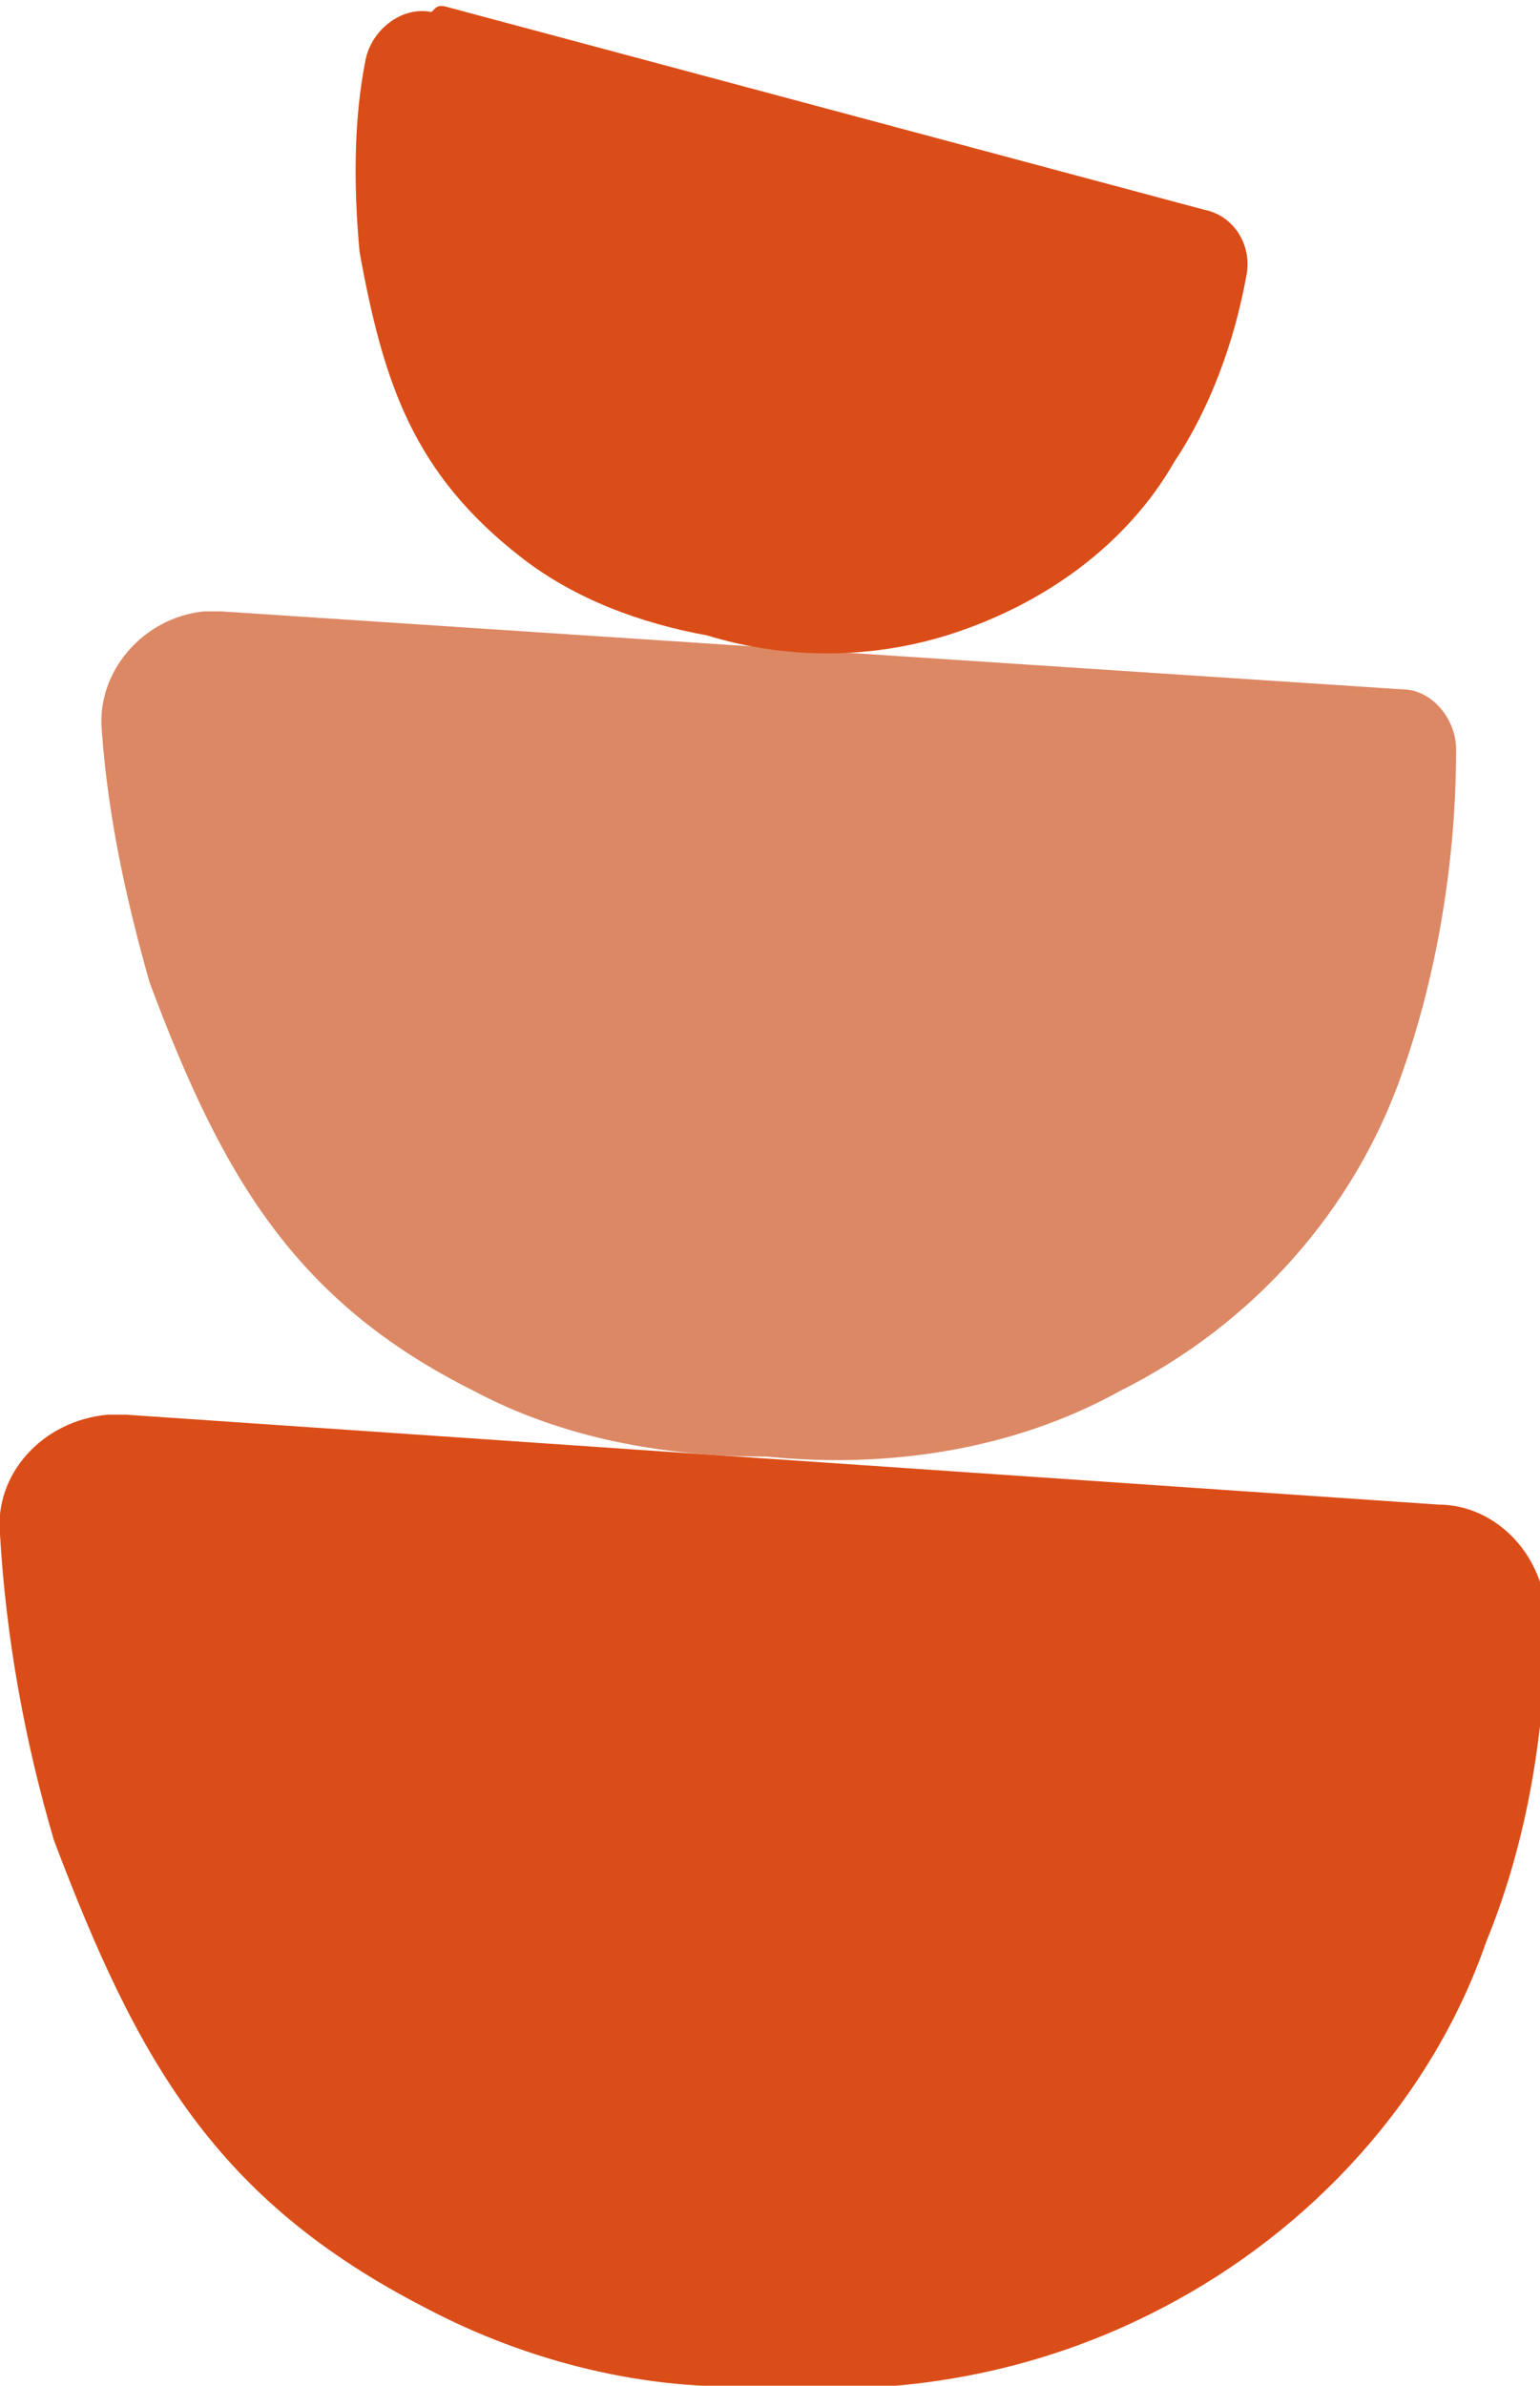
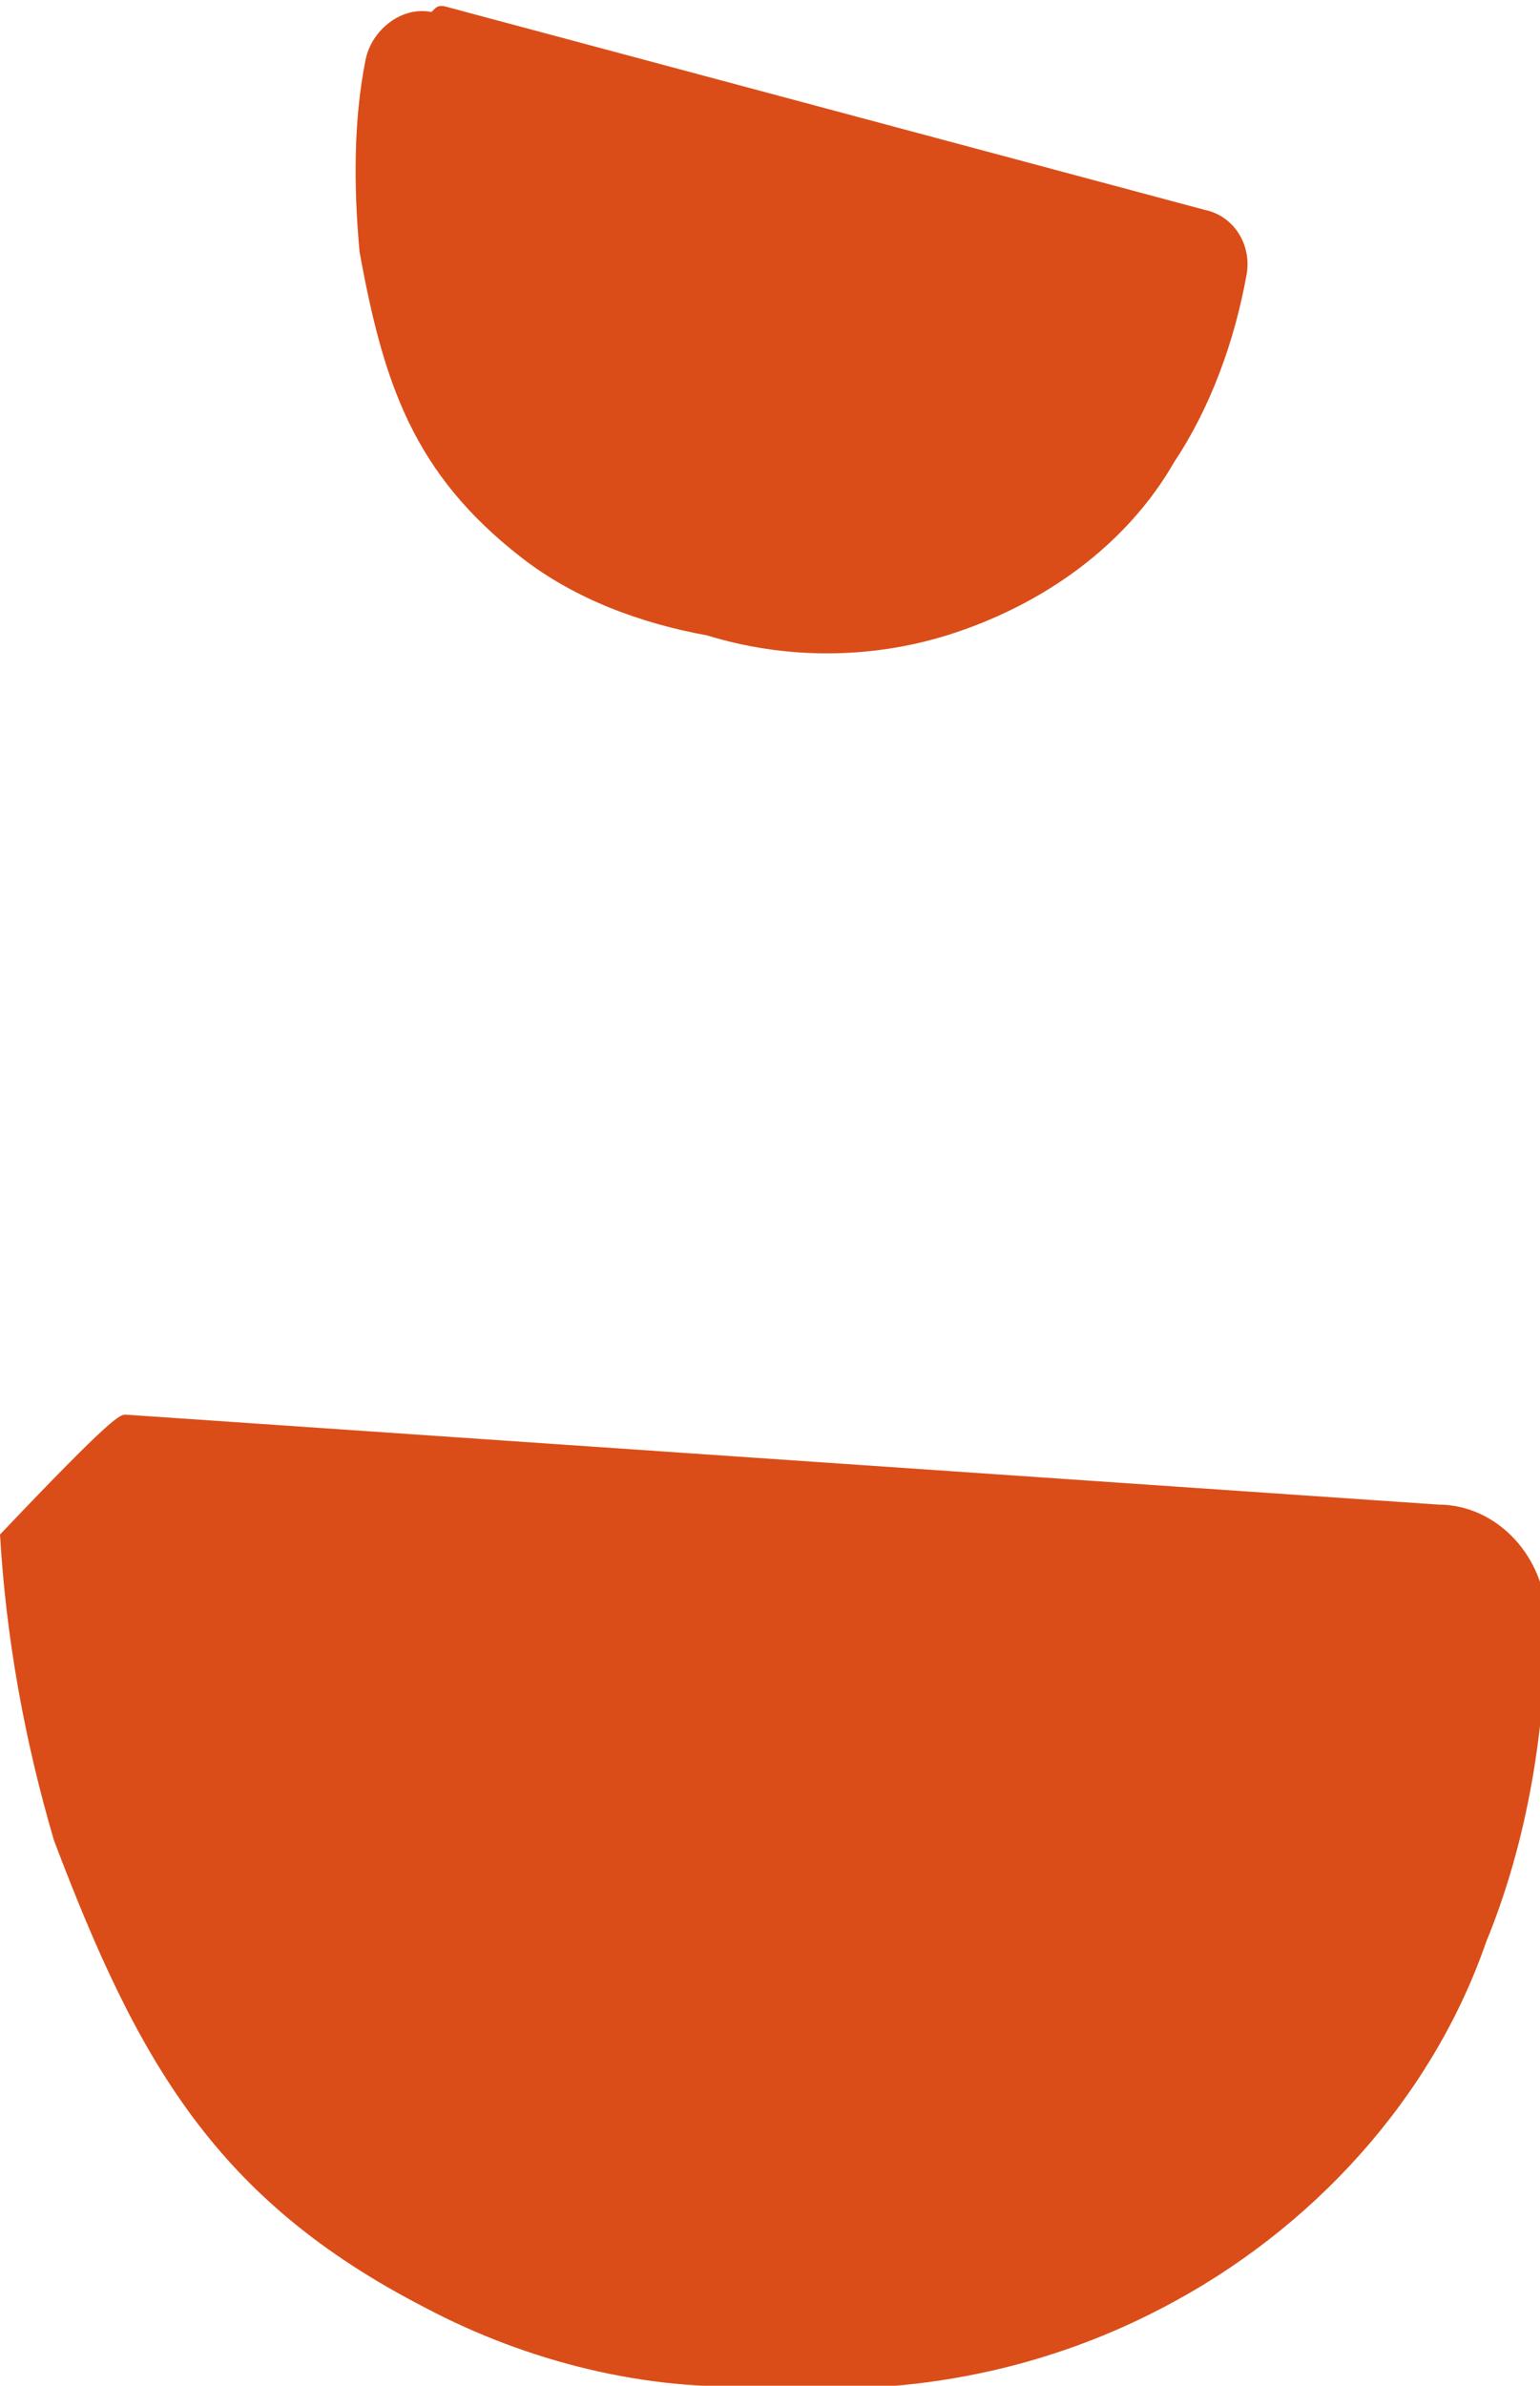
<svg xmlns="http://www.w3.org/2000/svg" version="1.1" id="Layer_1" x="0px" y="0px" viewBox="-136 131.2 25.7 39.8" style="enable-background:new -136 131.2 25.7 39.8;" xml:space="preserve">
  <style type="text/css">
	.st0{fill:#DC8864;enable-background:new    ;}
	.st1{fill:#DB4D18;}
</style>
-   <path id="Path_10" class="st0" d="M-132.3,141.4l19.7,1.3c0.5,0,0.9,0.5,0.9,1c0,1.8-0.3,3.7-0.9,5.4c-0.8,2.3-2.5,4.2-4.7,5.3  c-1.8,1-3.9,1.3-5.9,1.1c-1.7,0-3.4-0.3-4.9-1.1c-3-1.5-4.2-3.6-5.4-6.8c-0.4-1.4-0.7-2.8-0.8-4.2c-0.1-1,0.7-1.9,1.7-2  C-132.5,141.4-132.4,141.4-132.3,141.4L-132.3,141.4z" />
-   <path id="Path_11" class="st1" d="M-128.6,131.3l12.7,3.4c0.5,0.1,0.8,0.6,0.7,1.1c-0.2,1.1-0.6,2.2-1.2,3.1  c-0.8,1.4-2.2,2.4-3.8,2.9c-1.3,0.4-2.7,0.4-4,0c-1.1-0.2-2.2-0.6-3.1-1.3c-1.8-1.4-2.3-2.9-2.7-5.1c-0.1-1.1-0.1-2.2,0.1-3.2  c0.1-0.5,0.6-0.9,1.1-0.8C-128.7,131.3-128.7,131.3-128.6,131.3L-128.6,131.3z M-133.9,154.8l21.9,1.5c1,0,1.8,0.9,1.8,1.9  c0,1.8-0.3,3.7-1,5.4c-0.9,2.6-2.9,4.8-5.4,6.1c-2.1,1.1-4.4,1.5-6.7,1.3c-1.9,0.1-3.9-0.4-5.6-1.3c-3.5-1.8-4.8-4.1-6.2-7.8  c-0.5-1.7-0.8-3.4-0.9-5.1c-0.1-1,0.7-1.9,1.8-2C-134.1,154.8-134,154.8-133.9,154.8z" />
+   <path id="Path_11" class="st1" d="M-128.6,131.3l12.7,3.4c0.5,0.1,0.8,0.6,0.7,1.1c-0.2,1.1-0.6,2.2-1.2,3.1  c-0.8,1.4-2.2,2.4-3.8,2.9c-1.3,0.4-2.7,0.4-4,0c-1.1-0.2-2.2-0.6-3.1-1.3c-1.8-1.4-2.3-2.9-2.7-5.1c-0.1-1.1-0.1-2.2,0.1-3.2  c0.1-0.5,0.6-0.9,1.1-0.8C-128.7,131.3-128.7,131.3-128.6,131.3L-128.6,131.3z M-133.9,154.8l21.9,1.5c1,0,1.8,0.9,1.8,1.9  c0,1.8-0.3,3.7-1,5.4c-0.9,2.6-2.9,4.8-5.4,6.1c-2.1,1.1-4.4,1.5-6.7,1.3c-1.9,0.1-3.9-0.4-5.6-1.3c-3.5-1.8-4.8-4.1-6.2-7.8  c-0.5-1.7-0.8-3.4-0.9-5.1C-134.1,154.8-134,154.8-133.9,154.8z" />
</svg>